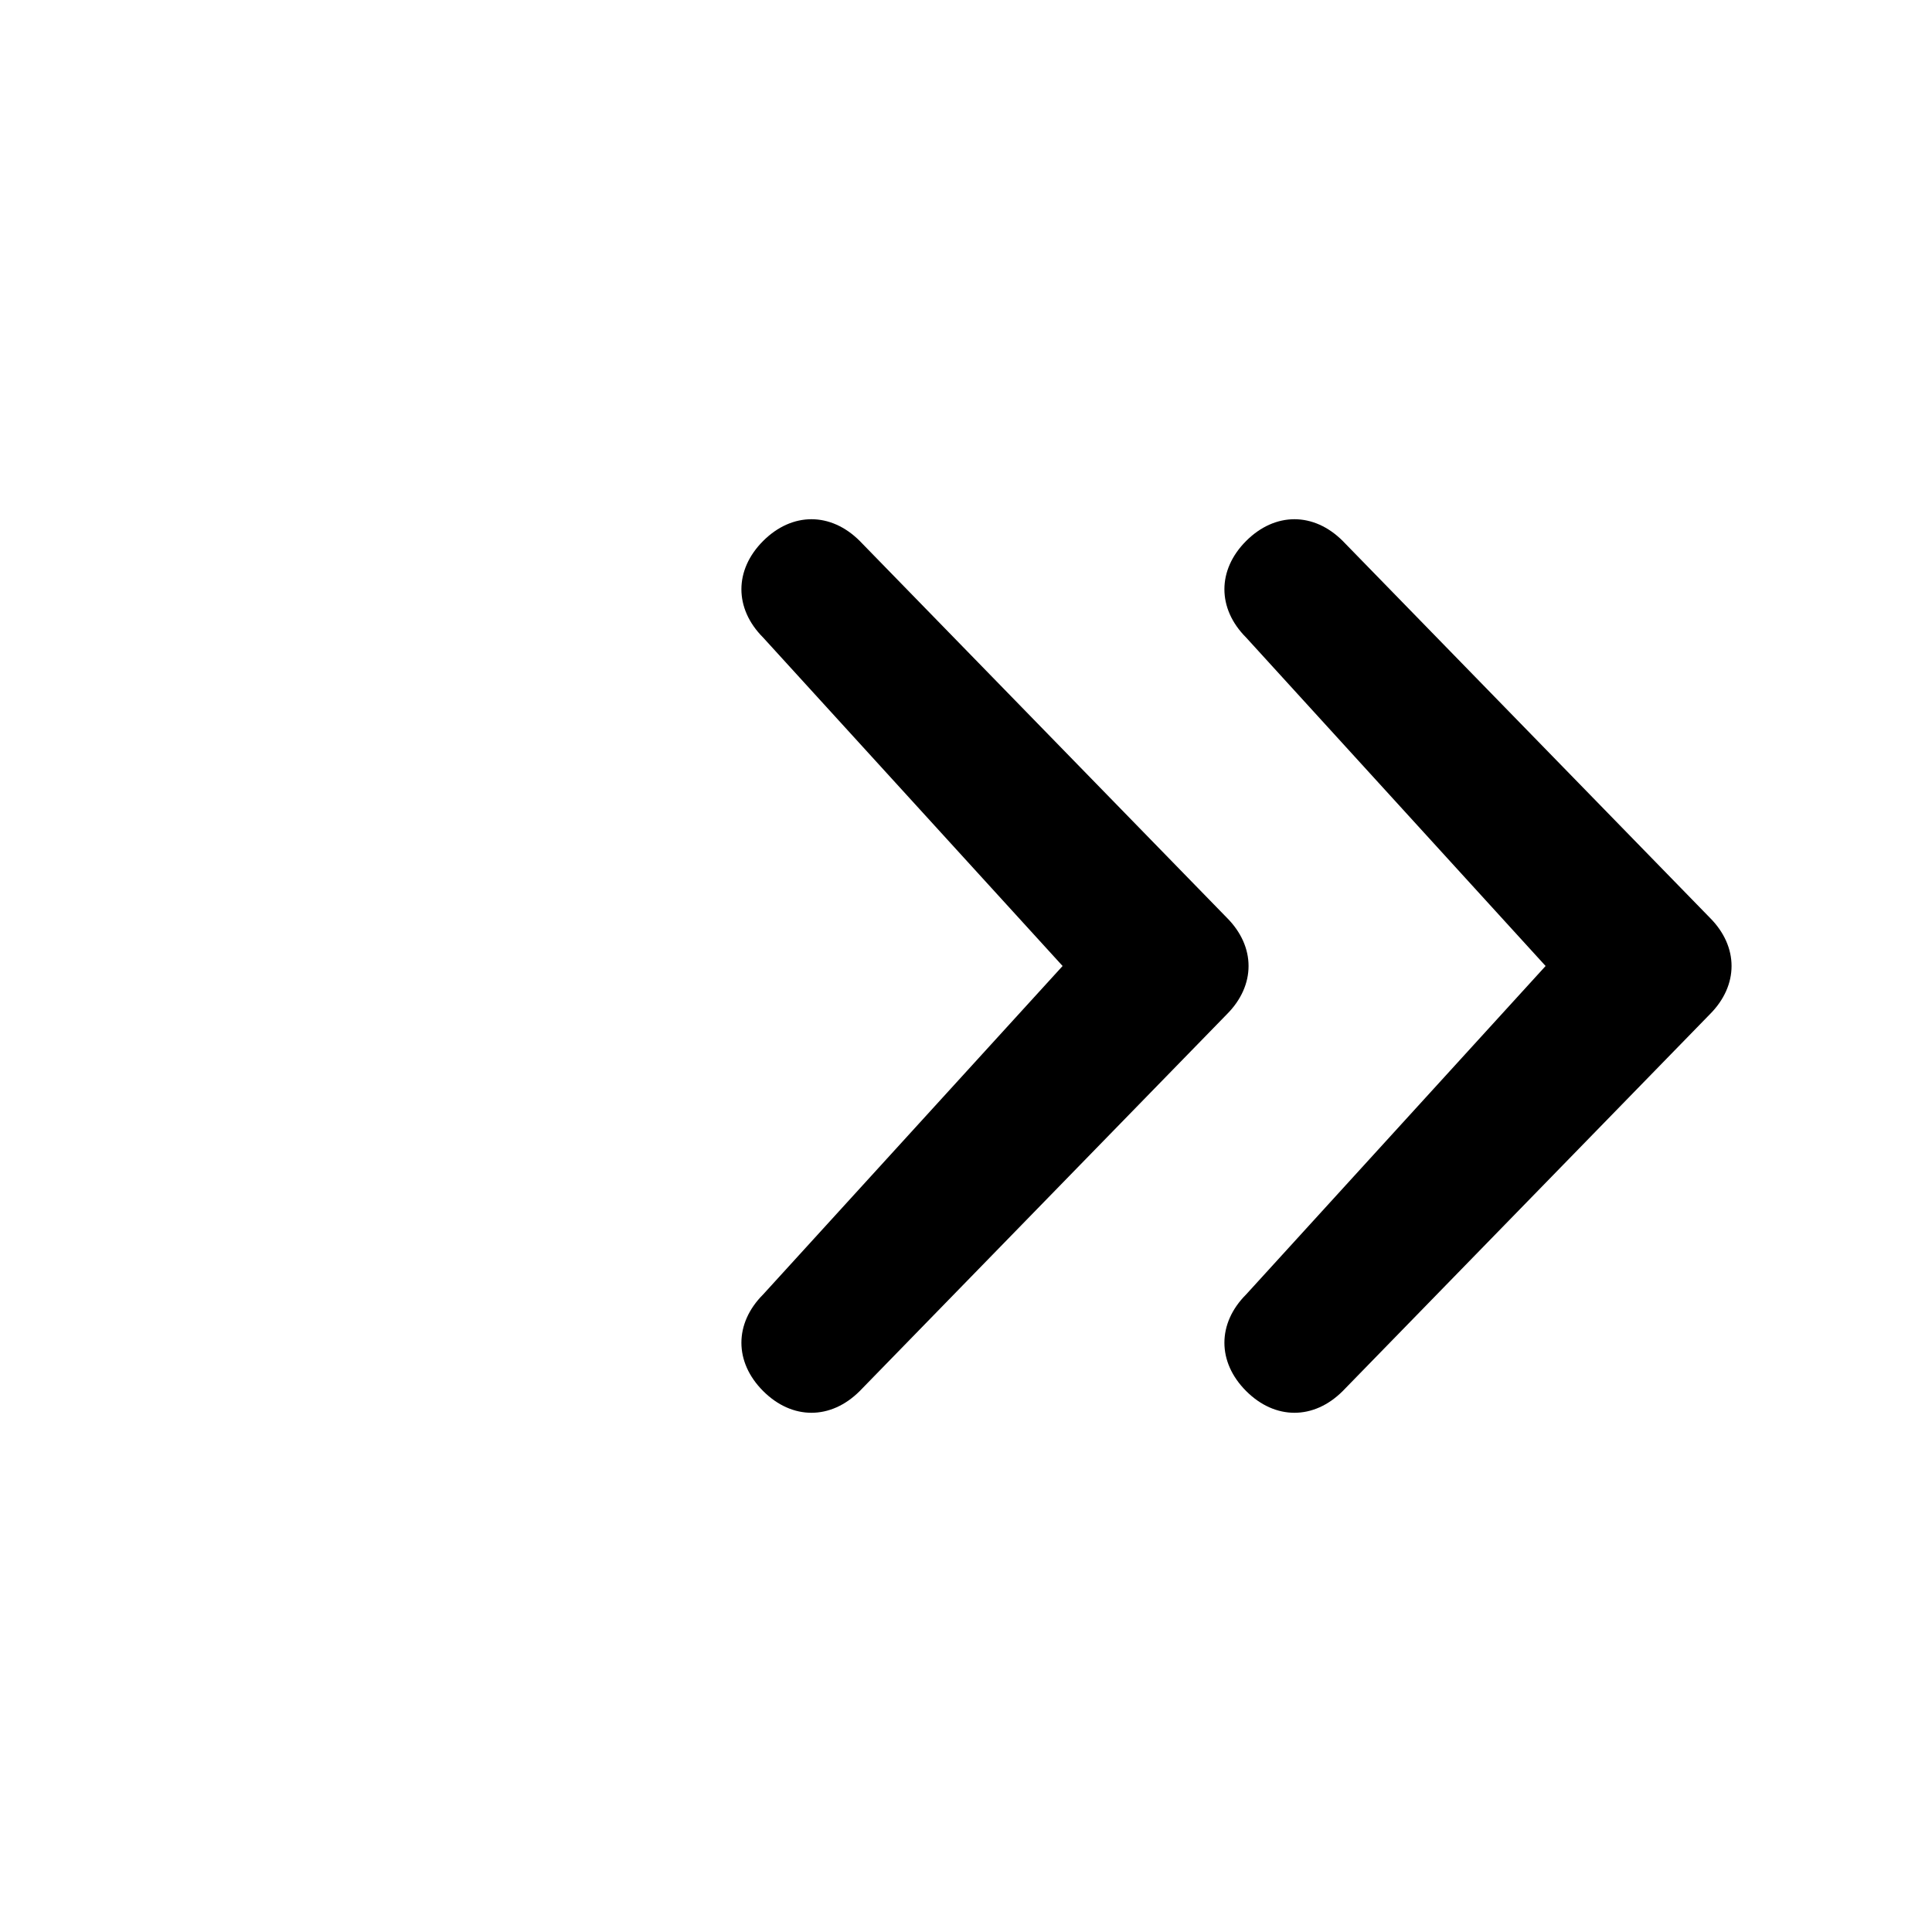
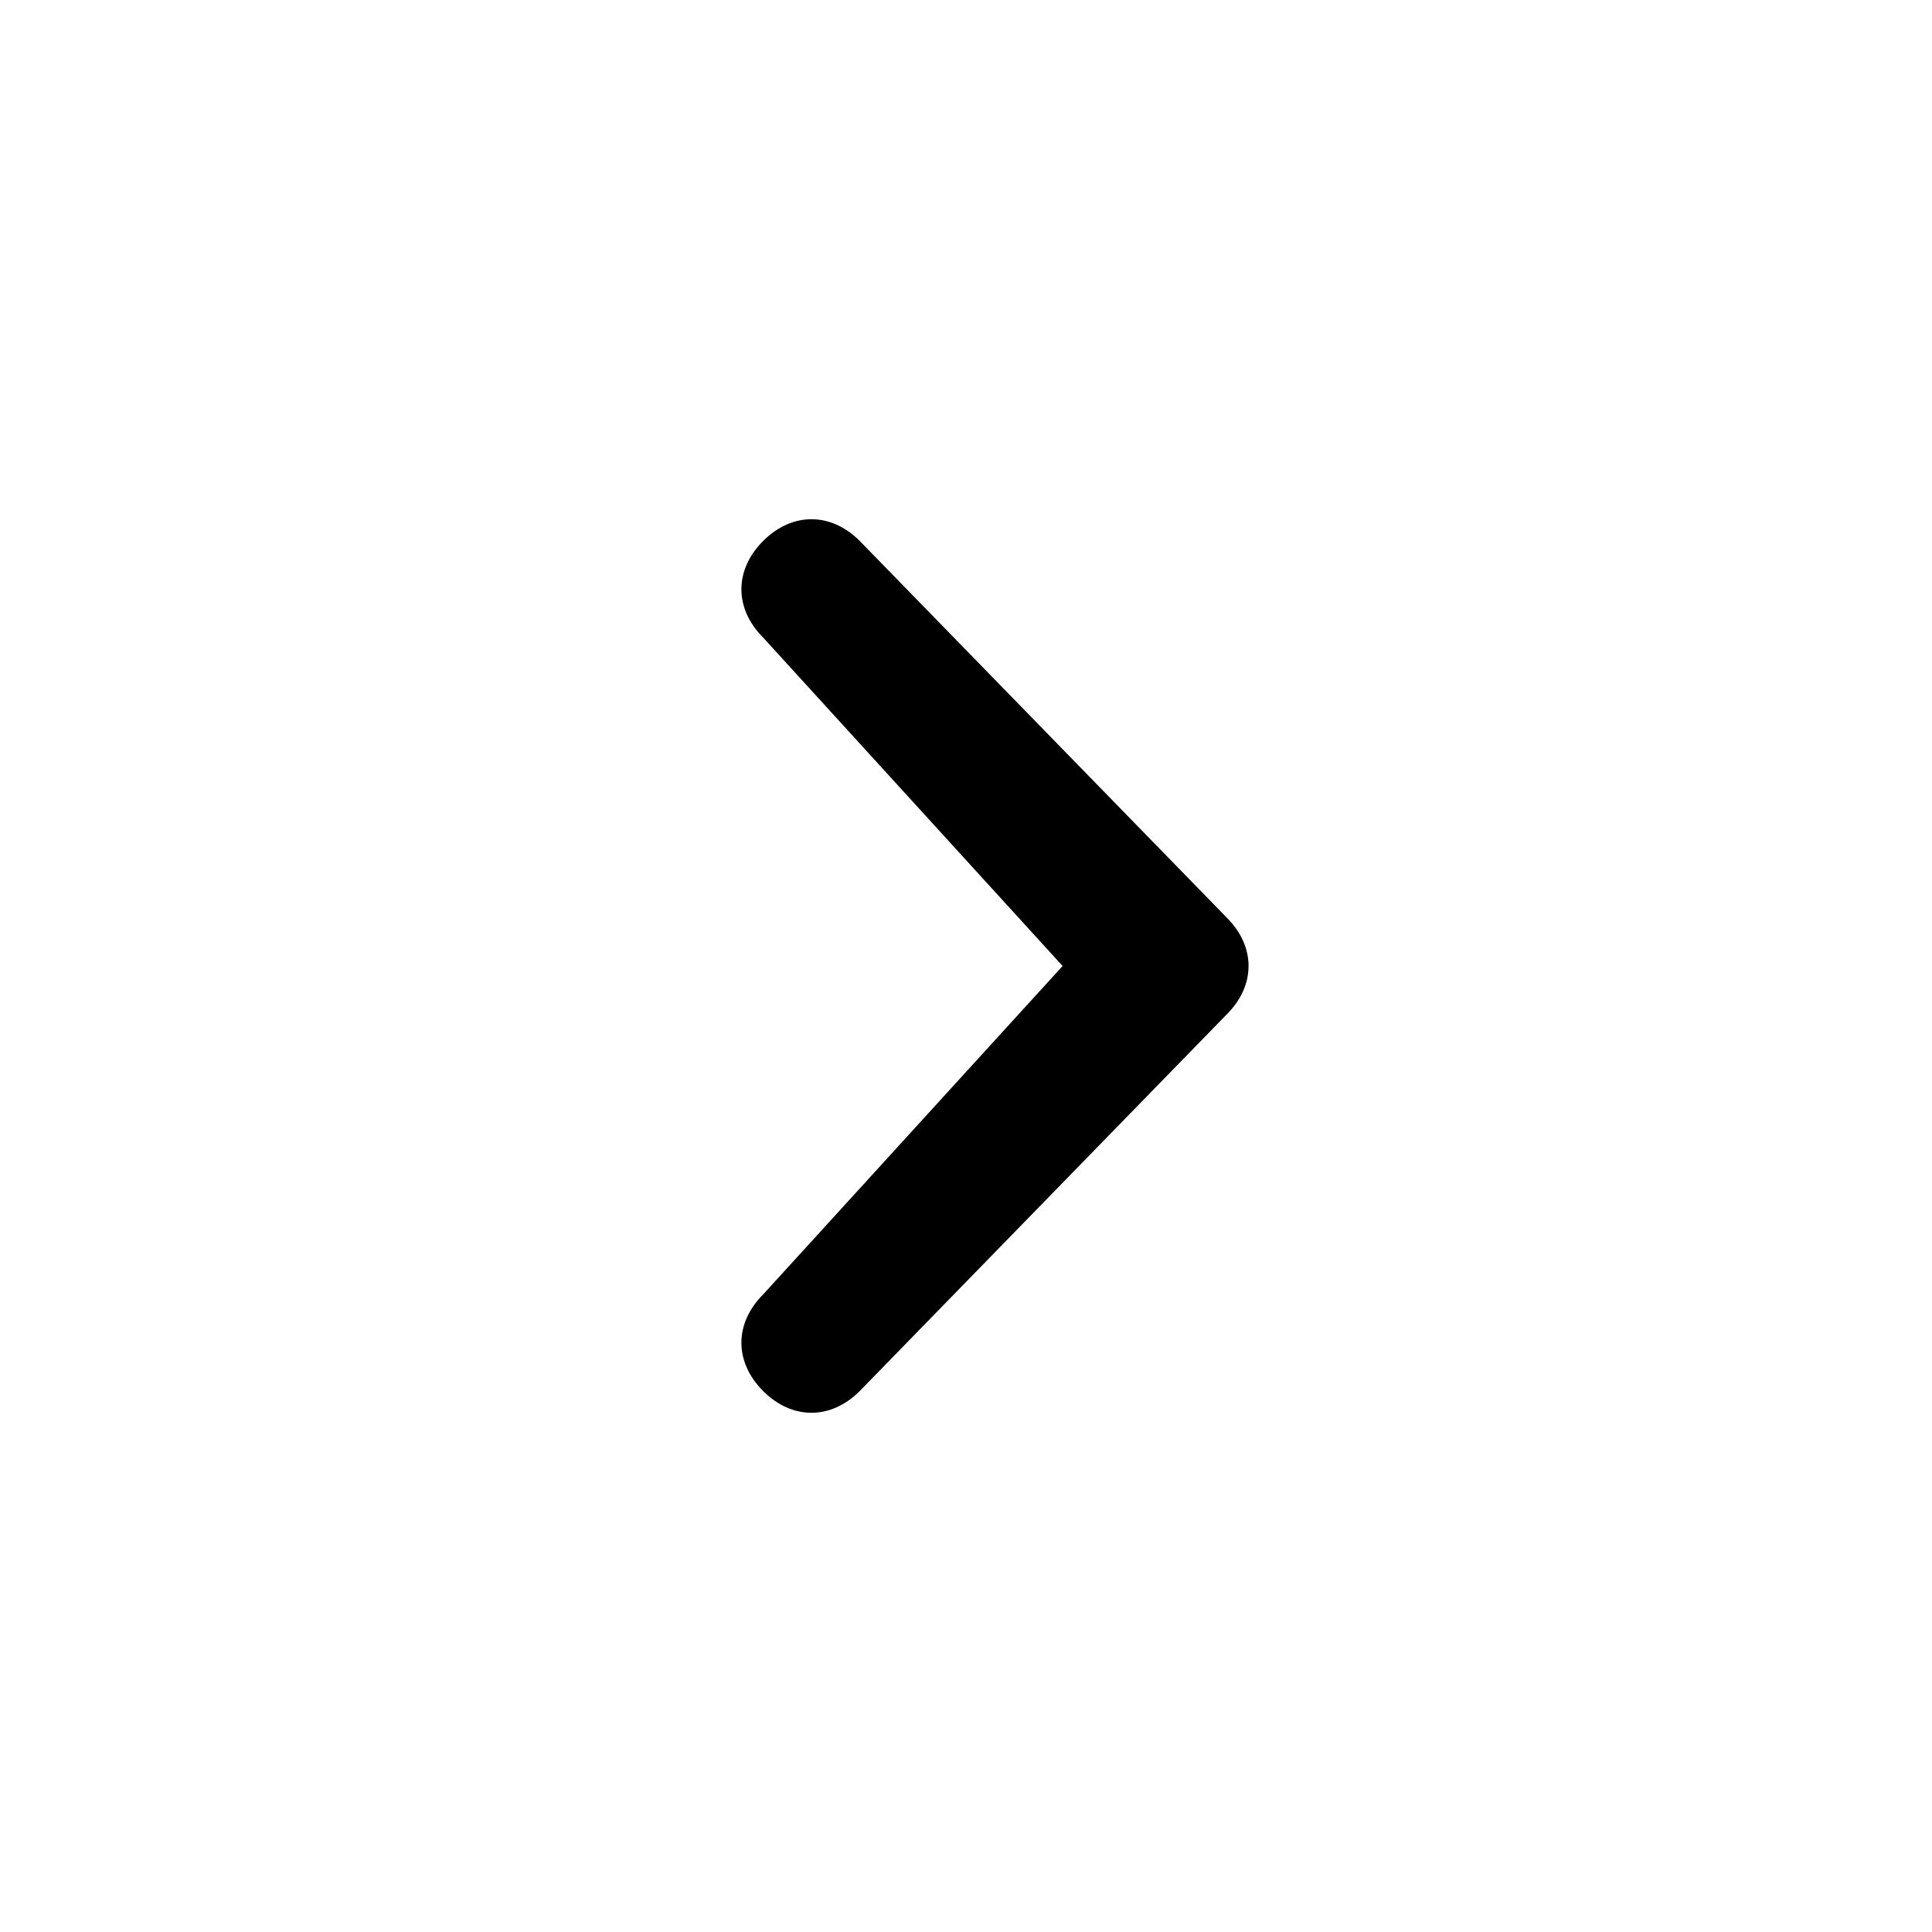
<svg xmlns="http://www.w3.org/2000/svg" version="1.1" id="Chevron_small_right" x="0px" y="0px" viewBox="-589 391 20 20" style="enable-background:new -589 391 20 20;" xml:space="preserve">
  <path d="M-578,401l-3.1-3.4c-0.3-0.3-0.3-0.7,0-1c0.3-0.3,0.7-0.3,1,0l3.8,3.9c0.3,0.3,0.3,0.7,0,1l-3.8,3.9c-0.3,0.3-0.7,0.3-1,0  c-0.3-0.3-0.3-0.7,0-1L-578,401z" />
-   <path d="M-573,401l-3.1-3.4c-0.3-0.3-0.3-0.7,0-1c0.3-0.3,0.7-0.3,1,0l3.8,3.9c0.3,0.3,0.3,0.7,0,1l-3.8,3.9c-0.3,0.3-0.7,0.3-1,0  c-0.3-0.3-0.3-0.7,0-1L-573,401z" />
</svg>